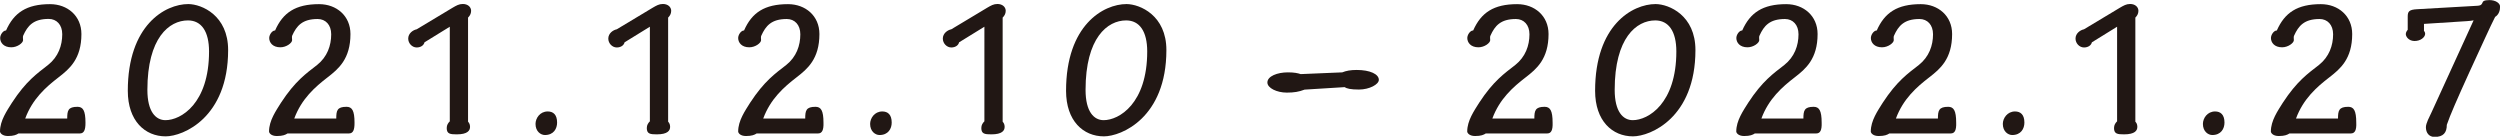
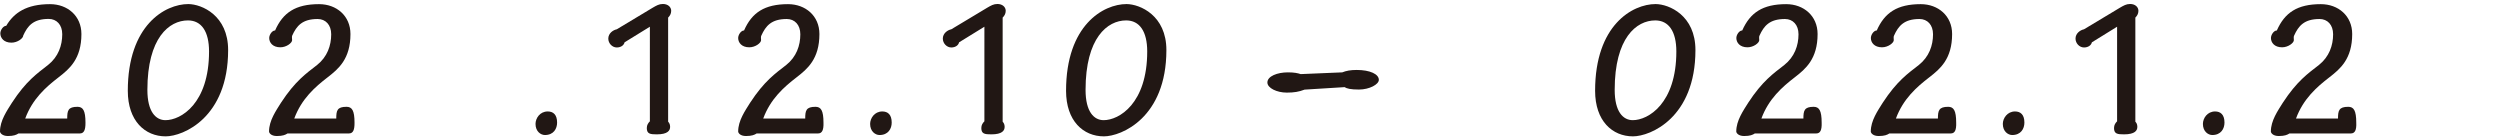
<svg xmlns="http://www.w3.org/2000/svg" version="1.1" id="圖層_1" x="0px" y="0px" viewBox="0 0 301.25 16.48" style="enable-background:new 0 0 301.25 16.48;" xml:space="preserve">
  <style type="text/css">
	.st0{fill:#211714;}
</style>
  <g>
-     <path class="st0" d="M9.63,16.08h-7.4c-0.26,0.17-0.58,0.31-1.29,0.31C0.24,16.38,0,16,0,15.84c0-1.31,0.84-2.5,1.44-3.46   C3.15,9.75,4.49,8.85,5.8,7.82c1.23-0.98,1.7-2.34,1.7-3.7c0-1.14-0.68-1.84-1.63-1.84c-1.86,0-2.54,0.83-3.07,2   C2.73,4.41,2.78,4.7,2.78,4.84c0,0.33-0.68,0.86-1.42,0.86c-0.92,0-1.34-0.57-1.34-1.12c0-0.38,0.34-0.91,0.71-0.91   C1.68,1.53,3.2,0.5,6.03,0.5c2.1,0,3.78,1.41,3.78,3.6c0,3-1.44,4.2-2.73,5.2c-1.55,1.19-3.17,2.62-4.04,4.98H8.1   c0-0.95,0.1-1.41,1.23-1.41c0.66,0,0.97,0.43,0.97,1.91C10.31,15.65,10.12,16.08,9.63,16.08z" />
+     <path class="st0" d="M9.63,16.08h-7.4c-0.26,0.17-0.58,0.31-1.29,0.31C0.24,16.38,0,16,0,15.84c0-1.31,0.84-2.5,1.44-3.46   C3.15,9.75,4.49,8.85,5.8,7.82c1.23-0.98,1.7-2.34,1.7-3.7c0-1.14-0.68-1.84-1.63-1.84c-1.86,0-2.54,0.83-3.07,2   c0,0.33-0.68,0.86-1.42,0.86c-0.92,0-1.34-0.57-1.34-1.12c0-0.38,0.34-0.91,0.71-0.91   C1.68,1.53,3.2,0.5,6.03,0.5c2.1,0,3.78,1.41,3.78,3.6c0,3-1.44,4.2-2.73,5.2c-1.55,1.19-3.17,2.62-4.04,4.98H8.1   c0-0.95,0.1-1.41,1.23-1.41c0.66,0,0.97,0.43,0.97,1.91C10.31,15.65,10.12,16.08,9.63,16.08z" />
    <path class="st0" d="M27.49,6.03c0,8.16-5.43,10.4-7.53,10.4c-2.47,0-4.56-1.84-4.56-5.49c0-7.92,4.51-10.45,7.29-10.45   C24.32,0.5,27.49,1.86,27.49,6.03z M17.76,10.83c0,2.65,1.02,3.65,2.18,3.65c1.86,0,5.25-2,5.25-8.28c0-2.41-0.92-3.74-2.54-3.74   C20.38,2.46,17.76,4.56,17.76,10.83z" />
    <path class="st0" d="M42.05,16.08h-7.4c-0.26,0.17-0.58,0.31-1.29,0.31c-0.71,0-0.94-0.38-0.94-0.55c0-1.31,0.84-2.5,1.44-3.46   c1.71-2.62,3.04-3.53,4.35-4.55c1.23-0.98,1.7-2.34,1.7-3.7c0-1.14-0.68-1.84-1.63-1.84c-1.86,0-2.54,0.83-3.07,2   C35.15,4.41,35.2,4.7,35.2,4.84c0,0.33-0.68,0.86-1.42,0.86c-0.92,0-1.34-0.57-1.34-1.12c0-0.38,0.34-0.91,0.71-0.91   c0.94-2.15,2.47-3.17,5.3-3.17c2.1,0,3.78,1.41,3.78,3.6c0,3-1.44,4.2-2.73,5.2c-1.55,1.19-3.17,2.62-4.04,4.98h5.06   c0-0.95,0.1-1.41,1.23-1.41c0.66,0,0.97,0.43,0.97,1.91C42.73,15.65,42.55,16.08,42.05,16.08z" />
-     <path class="st0" d="M51.15,5.1c-0.08,0.36-0.45,0.62-0.94,0.62c-0.55,0-1.02-0.5-1.02-1.07c0-0.64,0.58-1.03,1.02-1.12l4.33-2.6   c0.45-0.26,0.76-0.45,1.23-0.45c0.6,0,1,0.36,1,0.83c0,0.36-0.18,0.62-0.37,0.81v12.54c0.1,0.12,0.24,0.29,0.24,0.62   c0,0.45-0.29,0.91-1.6,0.91c-0.79,0-1.21-0.05-1.21-0.76c0-0.38,0.18-0.62,0.37-0.81V3.22L51.15,5.1z" />
    <path class="st0" d="M64.53,14.93c0-0.67,0.52-1.5,1.47-1.5c0.66,0,1.13,0.38,1.13,1.34c0,0.74-0.42,1.5-1.47,1.5   C65.16,16.27,64.53,15.84,64.53,14.93z" />
    <path class="st0" d="M75.26,5.1c-0.08,0.36-0.45,0.62-0.94,0.62c-0.55,0-1.02-0.5-1.02-1.07c0-0.64,0.58-1.03,1.02-1.12l4.33-2.6   c0.45-0.26,0.76-0.45,1.23-0.45c0.6,0,1,0.36,1,0.83c0,0.36-0.18,0.62-0.37,0.81v12.54c0.1,0.12,0.24,0.29,0.24,0.62   c0,0.45-0.29,0.91-1.6,0.91c-0.79,0-1.21-0.05-1.21-0.76c0-0.38,0.18-0.62,0.37-0.81V3.22L75.26,5.1z" />
    <path class="st0" d="M98.58,16.08h-7.4c-0.26,0.17-0.58,0.31-1.29,0.31c-0.71,0-0.94-0.38-0.94-0.55c0-1.31,0.84-2.5,1.44-3.46   c1.71-2.62,3.04-3.53,4.35-4.55c1.23-0.98,1.7-2.34,1.7-3.7c0-1.14-0.68-1.84-1.63-1.84c-1.86,0-2.54,0.83-3.07,2   c-0.08,0.12-0.03,0.41-0.03,0.55c0,0.33-0.68,0.86-1.42,0.86c-0.92,0-1.34-0.57-1.34-1.12c0-0.38,0.34-0.91,0.71-0.91   c0.94-2.15,2.47-3.17,5.3-3.17c2.1,0,3.78,1.41,3.78,3.6c0,3-1.44,4.2-2.73,5.2c-1.55,1.19-3.17,2.62-4.04,4.98h5.06   c0-0.95,0.1-1.41,1.23-1.41c0.66,0,0.97,0.43,0.97,1.91C99.26,15.65,99.07,16.08,98.58,16.08z" />
    <path class="st0" d="M104.85,14.93c0-0.67,0.52-1.5,1.47-1.5c0.66,0,1.13,0.38,1.13,1.34c0,0.74-0.42,1.5-1.47,1.5   C105.48,16.27,104.85,15.84,104.85,14.93z" />
    <path class="st0" d="M115.57,5.1c-0.08,0.36-0.45,0.62-0.94,0.62c-0.55,0-1.02-0.5-1.02-1.07c0-0.64,0.58-1.03,1.02-1.12l4.33-2.6   c0.45-0.26,0.76-0.45,1.23-0.45c0.6,0,1,0.36,1,0.83c0,0.36-0.18,0.62-0.37,0.81v12.54c0.1,0.12,0.24,0.29,0.24,0.62   c0,0.45-0.29,0.91-1.6,0.91c-0.79,0-1.21-0.05-1.21-0.76c0-0.38,0.18-0.62,0.37-0.81V3.22L115.57,5.1z" />
    <path class="st0" d="M140.55,6.03c0,8.16-5.43,10.4-7.53,10.4c-2.47,0-4.56-1.84-4.56-5.49c0-7.92,4.51-10.45,7.29-10.45   C137.37,0.5,140.55,1.86,140.55,6.03z M130.81,10.83c0,2.65,1.02,3.65,2.18,3.65c1.86,0,5.25-2,5.25-8.28   c0-2.41-0.92-3.74-2.54-3.74C133.44,2.46,130.81,4.56,130.81,10.83z" />
    <path class="st0" d="M157.2,10.8c-0.67,0.26-1.27,0.36-2.14,0.36c-1.2,0-2.34-0.55-2.34-1.22c0-0.76,1.2-1.22,2.47-1.22   c0.73,0,1.2,0.09,1.54,0.21l5.01-0.21c0.47-0.19,1-0.29,1.74-0.29c1.6,0,2.67,0.5,2.67,1.19c0,0.55-1.13,1.17-2.4,1.17   c-1,0-1.47-0.12-1.73-0.29L157.2,10.8z" />
-     <path class="st0" d="M186.44,16.08h-7.4c-0.26,0.17-0.58,0.31-1.29,0.31c-0.71,0-0.95-0.38-0.95-0.55c0-1.31,0.84-2.5,1.44-3.46   c1.71-2.62,3.04-3.53,4.35-4.55c1.23-0.98,1.71-2.34,1.71-3.7c0-1.14-0.68-1.84-1.63-1.84c-1.86,0-2.54,0.83-3.07,2   c-0.08,0.12-0.03,0.41-0.03,0.55c0,0.33-0.68,0.86-1.42,0.86c-0.92,0-1.34-0.57-1.34-1.12c0-0.38,0.34-0.91,0.71-0.91   c0.95-2.15,2.47-3.17,5.3-3.17c2.1,0,3.78,1.41,3.78,3.6c0,3-1.44,4.2-2.73,5.2c-1.55,1.19-3.17,2.62-4.04,4.98h5.06   c0-0.95,0.11-1.41,1.23-1.41c0.66,0,0.97,0.43,0.97,1.91C187.12,15.65,186.94,16.08,186.44,16.08z" />
    <path class="st0" d="M204.3,6.03c0,8.16-5.43,10.4-7.53,10.4c-2.47,0-4.56-1.84-4.56-5.49c0-7.92,4.51-10.45,7.29-10.45   C201.13,0.5,204.3,1.86,204.3,6.03z M194.57,10.83c0,2.65,1.02,3.65,2.18,3.65c1.86,0,5.25-2,5.25-8.28c0-2.41-0.92-3.74-2.54-3.74   C197.19,2.46,194.57,4.56,194.57,10.83z" />
    <path class="st0" d="M218.86,16.08h-7.4c-0.26,0.17-0.58,0.31-1.29,0.31c-0.71,0-0.95-0.38-0.95-0.55c0-1.31,0.84-2.5,1.44-3.46   c1.71-2.62,3.04-3.53,4.35-4.55c1.23-0.98,1.71-2.34,1.71-3.7c0-1.14-0.68-1.84-1.63-1.84c-1.86,0-2.54,0.83-3.07,2   c-0.08,0.12-0.03,0.41-0.03,0.55c0,0.33-0.68,0.86-1.42,0.86c-0.92,0-1.34-0.57-1.34-1.12c0-0.38,0.34-0.91,0.71-0.91   c0.95-2.15,2.47-3.17,5.3-3.17c2.1,0,3.78,1.41,3.78,3.6c0,3-1.44,4.2-2.73,5.2c-1.55,1.19-3.17,2.62-4.04,4.98h5.06   c0-0.95,0.11-1.41,1.23-1.41c0.66,0,0.97,0.43,0.97,1.91C219.54,15.65,219.36,16.08,218.86,16.08z" />
    <path class="st0" d="M235.07,16.08h-7.4c-0.26,0.17-0.58,0.31-1.29,0.31c-0.71,0-0.95-0.38-0.95-0.55c0-1.31,0.84-2.5,1.44-3.46   c1.71-2.62,3.04-3.53,4.35-4.55c1.23-0.98,1.71-2.34,1.71-3.7c0-1.14-0.68-1.84-1.63-1.84c-1.86,0-2.54,0.83-3.07,2   c-0.08,0.12-0.03,0.41-0.03,0.55c0,0.33-0.68,0.86-1.42,0.86c-0.92,0-1.34-0.57-1.34-1.12c0-0.38,0.34-0.91,0.71-0.91   c0.95-2.15,2.47-3.17,5.3-3.17c2.1,0,3.78,1.41,3.78,3.6c0,3-1.44,4.2-2.73,5.2c-1.55,1.19-3.17,2.62-4.04,4.98h5.06   c0-0.95,0.11-1.41,1.23-1.41c0.66,0,0.97,0.43,0.97,1.91C235.75,15.65,235.57,16.08,235.07,16.08z" />
    <path class="st0" d="M241.34,14.93c0-0.67,0.53-1.5,1.47-1.5c0.66,0,1.13,0.38,1.13,1.34c0,0.74-0.42,1.5-1.47,1.5   C241.97,16.27,241.34,15.84,241.34,14.93z" />
    <path class="st0" d="M252.07,5.1c-0.08,0.36-0.45,0.62-0.95,0.62c-0.55,0-1.02-0.5-1.02-1.07c0-0.64,0.58-1.03,1.02-1.12l4.33-2.6   c0.45-0.26,0.76-0.45,1.23-0.45c0.6,0,1,0.36,1,0.83c0,0.36-0.18,0.62-0.37,0.81v12.54c0.11,0.12,0.24,0.29,0.24,0.62   c0,0.45-0.29,0.91-1.6,0.91c-0.79,0-1.21-0.05-1.21-0.76c0-0.38,0.18-0.62,0.37-0.81V3.22L252.07,5.1z" />
    <path class="st0" d="M265.45,14.93c0-0.67,0.52-1.5,1.47-1.5c0.65,0,1.13,0.38,1.13,1.34c0,0.74-0.42,1.5-1.47,1.5   C266.08,16.27,265.45,15.84,265.45,14.93z" />
    <path class="st0" d="M283.28,16.08h-7.4c-0.26,0.17-0.58,0.31-1.29,0.31c-0.71,0-0.95-0.38-0.95-0.55c0-1.31,0.84-2.5,1.44-3.46   c1.71-2.62,3.04-3.53,4.35-4.55c1.23-0.98,1.71-2.34,1.71-3.7c0-1.14-0.68-1.84-1.63-1.84c-1.86,0-2.54,0.83-3.07,2   c-0.08,0.12-0.03,0.41-0.03,0.55c0,0.33-0.68,0.86-1.42,0.86c-0.92,0-1.34-0.57-1.34-1.12c0-0.38,0.34-0.91,0.71-0.91   c0.95-2.15,2.47-3.17,5.3-3.17c2.1,0,3.78,1.41,3.78,3.6c0,3-1.44,4.2-2.73,5.2c-1.55,1.19-3.17,2.62-4.04,4.98h5.06   c0-0.95,0.11-1.41,1.23-1.41c0.66,0,0.97,0.43,0.97,1.91C283.97,15.65,283.78,16.08,283.28,16.08z" />
-     <path class="st0" d="M292.07,3.7c0.11,0.12,0.16,0.24,0.16,0.38c0,0.38-0.53,0.88-1.31,0.86c-0.68-0.02-1.02-0.53-1.02-0.83   c0-0.19,0.1-0.36,0.23-0.52v-1.6c0-0.6,0.16-0.83,1.13-0.88l7.19-0.41c0.55-0.02,0.6-0.19,0.68-0.36c0.05-0.17,0.18-0.33,0.84-0.33   c0.76,0,1.29,0.38,1.29,0.79c0,0.43-0.13,0.95-0.6,1.24c-0.55,1.07-1.6,3.41-3.12,6.7c-1.44,3.17-2.31,5.15-2.7,6.3   c0,0.95-0.42,1.46-1.47,1.46c-0.68,0-1.05-0.5-1.05-1.17c0-0.48,0.42-1.24,0.71-1.86l5.04-11.02c-0.24,0.05-0.39,0.07-0.84,0.1   l-5.14,0.33V3.7z" />
  </g>
</svg>